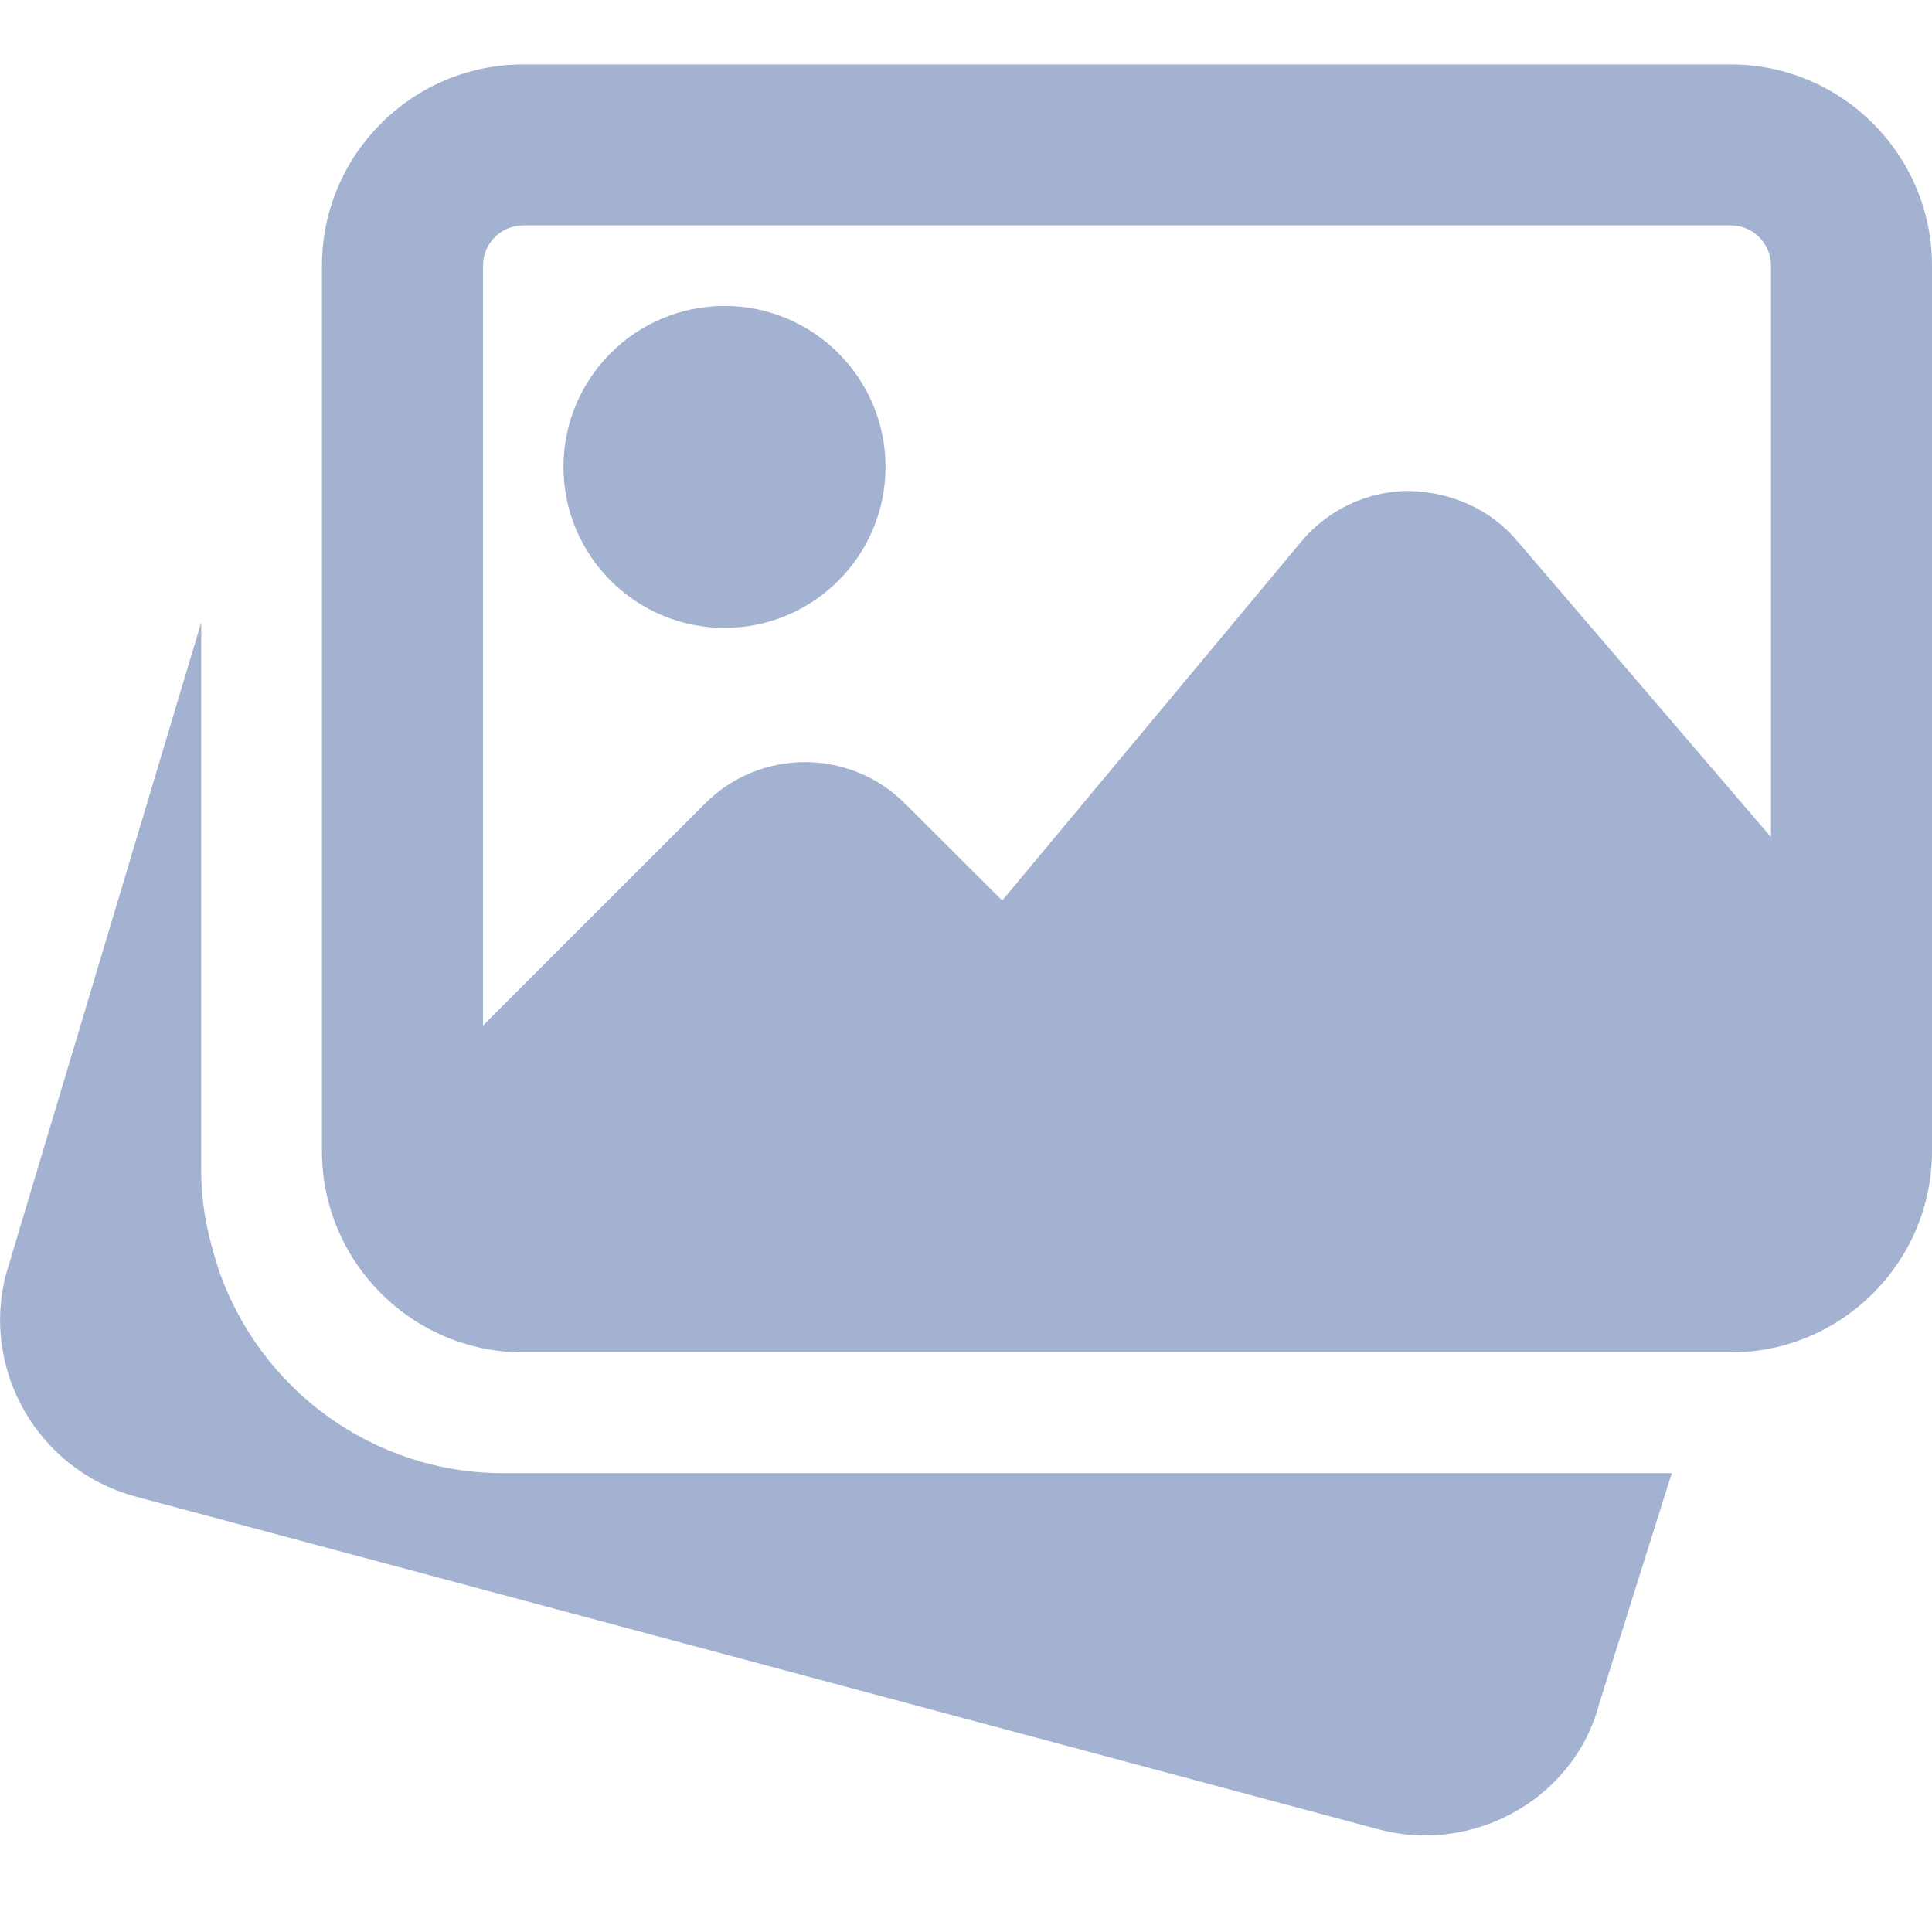
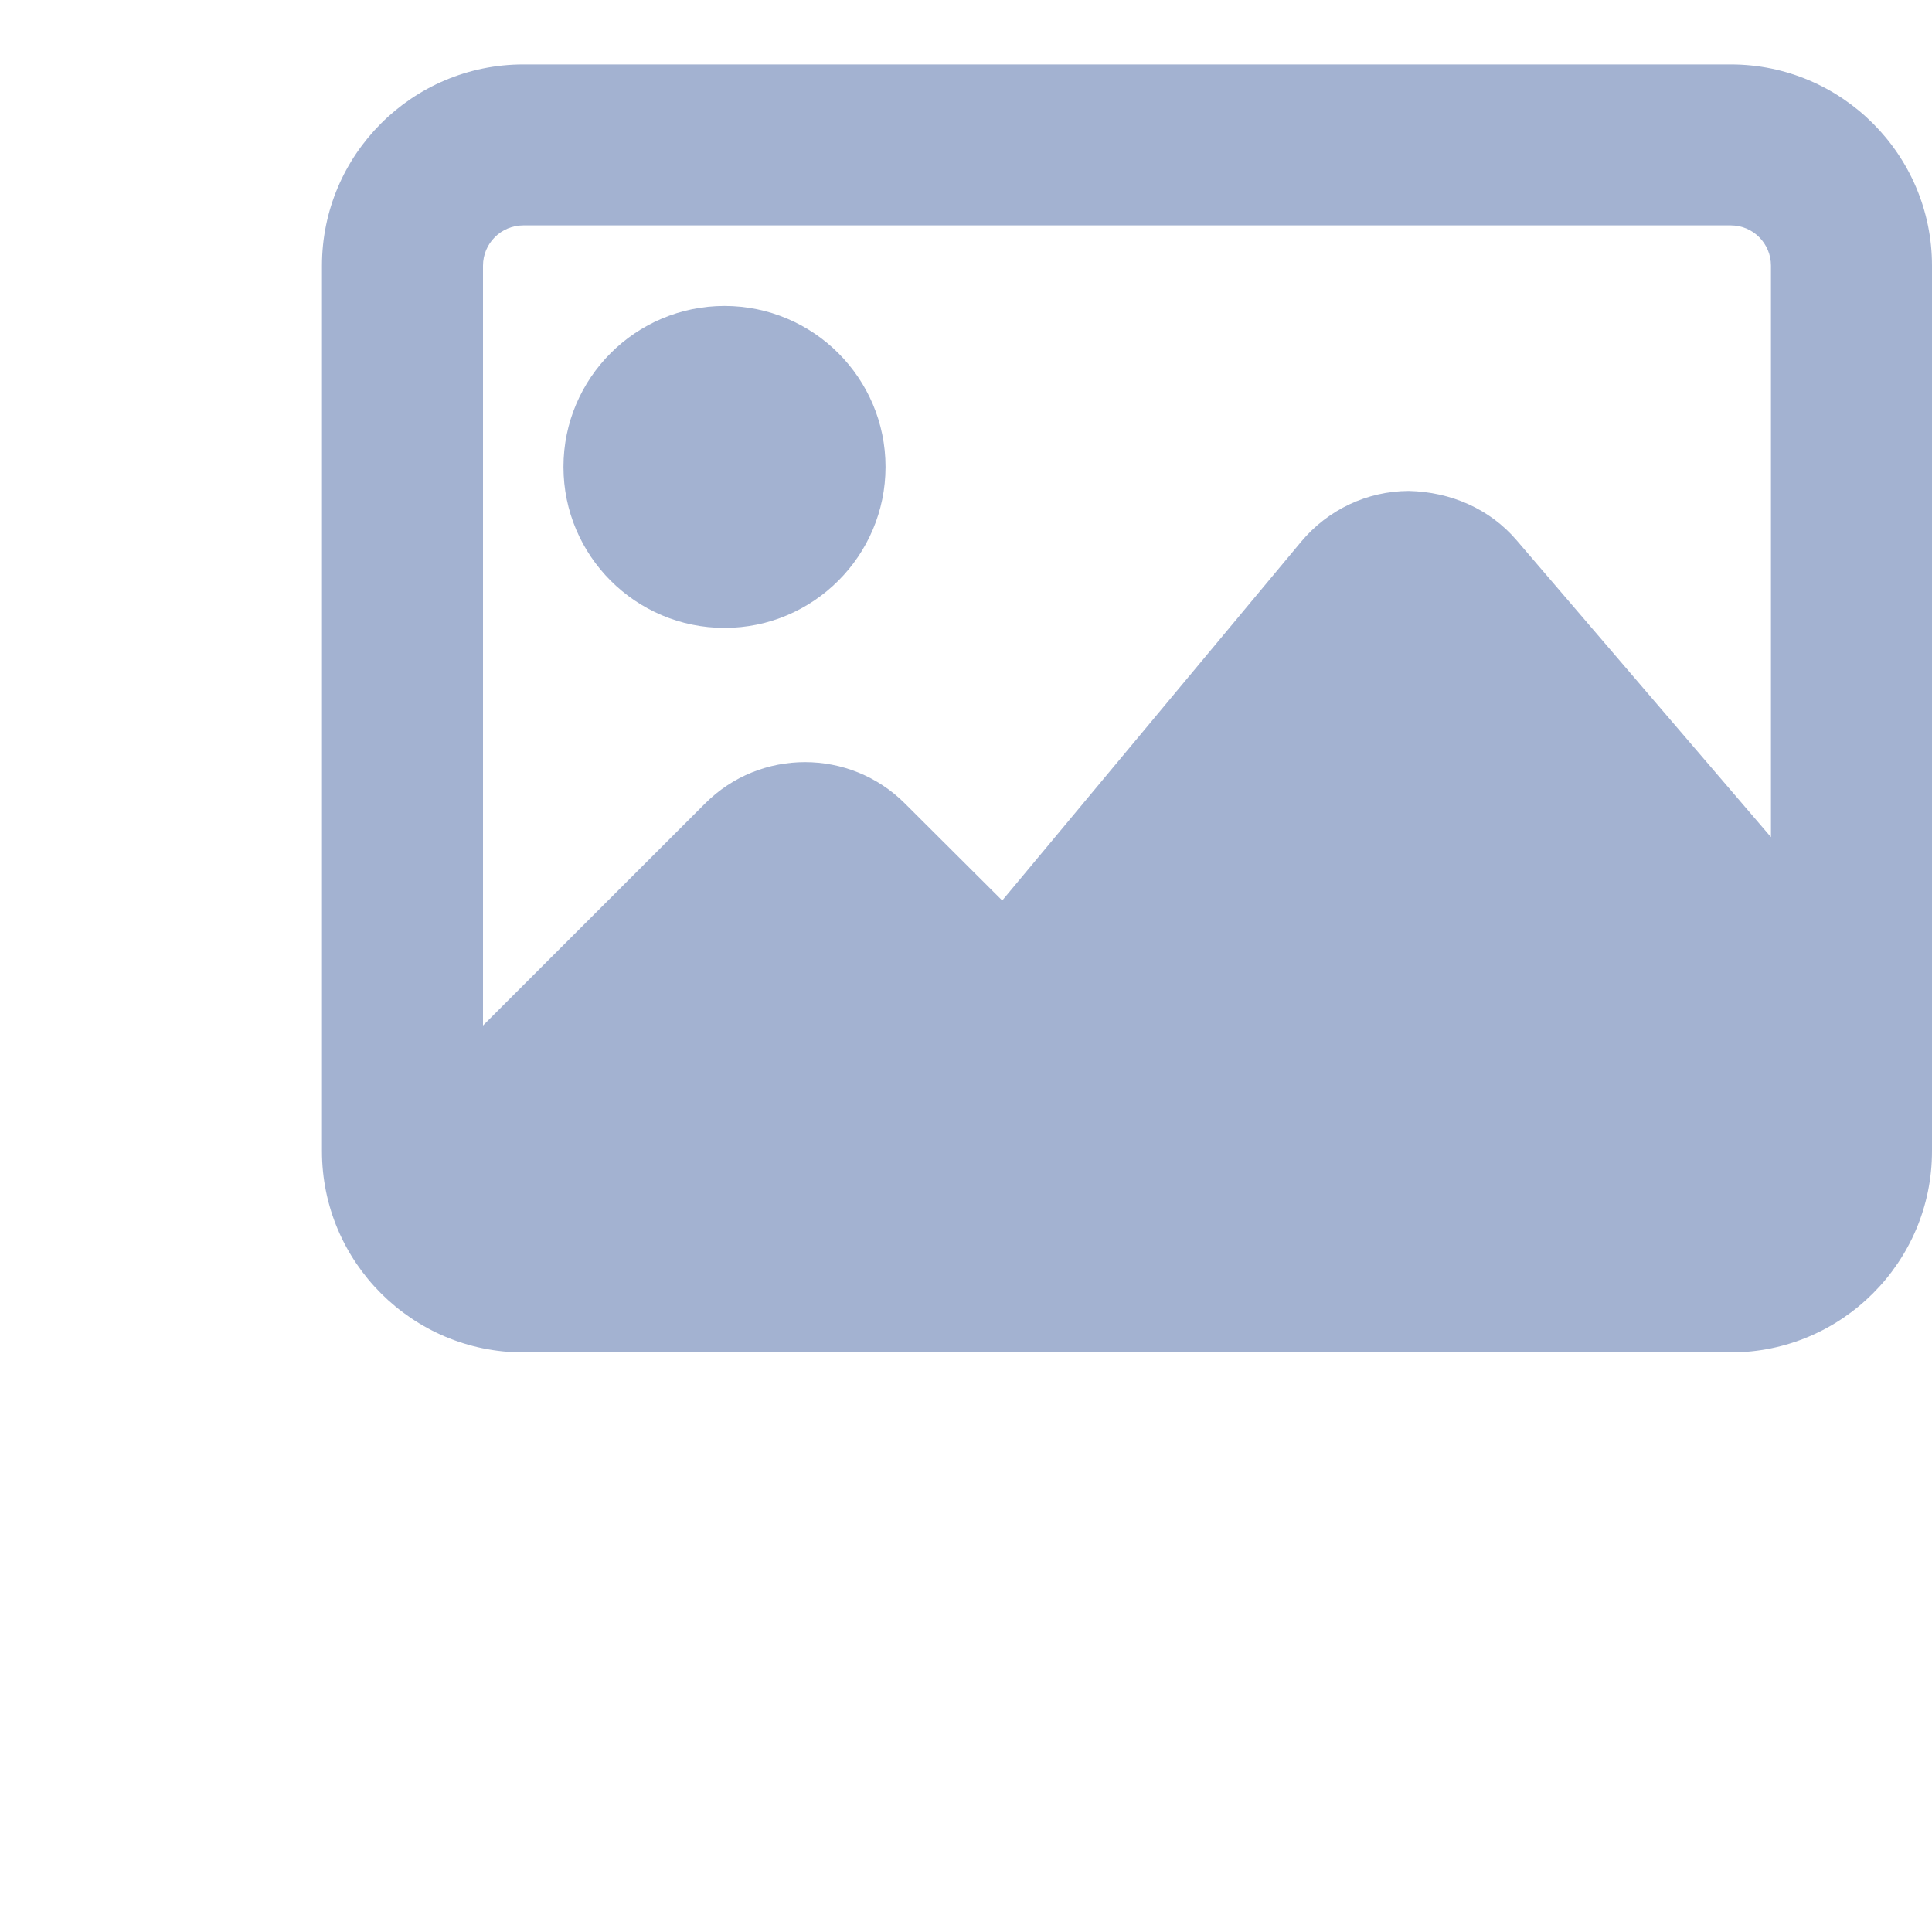
<svg xmlns="http://www.w3.org/2000/svg" width="20px" height="20px" viewBox="0 0 20 20" version="1.1">
  <title>60e8074fc340a257c308aa75_image-gallery 2</title>
  <g id="Page-1" stroke="none" stroke-width="1" fill="none" fill-rule="evenodd">
    <g id="60e8074fc340a257c308aa75_image-gallery-2" fill="#A3B2D1" fill-rule="nonzero">
-       <path d="M5.208,15.25 C3.874,15.25 2.688,14.396 2.257,13.124 L2.228,13.028 C2.126,12.692 2.083,12.408 2.083,12.125 L2.083,6.443 L0.062,13.192 C-0.198,14.184 0.394,15.213 1.388,15.488 L14.274,18.938 C14.435,18.98 14.596,19 14.754,19 C15.584,19 16.343,18.449 16.555,17.637 L17.306,15.25 L5.208,15.25 Z" id="Path" />
      <path d="M7.5,6.5 C8.419,6.5 9.167,5.753 9.167,4.833 C9.167,3.914 8.419,3.167 7.5,3.167 C6.581,3.167 5.833,3.914 5.833,4.833 C5.833,5.753 6.581,6.5 7.5,6.5 Z" id="Path" />
      <path d="M17.917,0.667 L5.417,0.667 C4.268,0.667 3.333,1.602 3.333,2.75 L3.333,11.917 C3.333,13.065 4.268,14 5.417,14 L17.917,14 C19.065,14 20,13.065 20,11.917 L20,2.75 C20,1.602 19.065,0.667 17.917,0.667 Z M5.417,2.333 L17.917,2.333 C18.147,2.333 18.333,2.52 18.333,2.75 L18.333,8.666 L15.701,5.594 C15.422,5.267 15.018,5.092 14.583,5.082 C14.152,5.084 13.747,5.276 13.47,5.607 L10.375,9.322 L9.367,8.317 C8.797,7.747 7.869,7.747 7.3,8.317 L5,10.616 L5,2.75 C5,2.52 5.187,2.333 5.417,2.333 L5.417,2.333 Z" id="Shape" />
    </g>
  </g>
</svg>